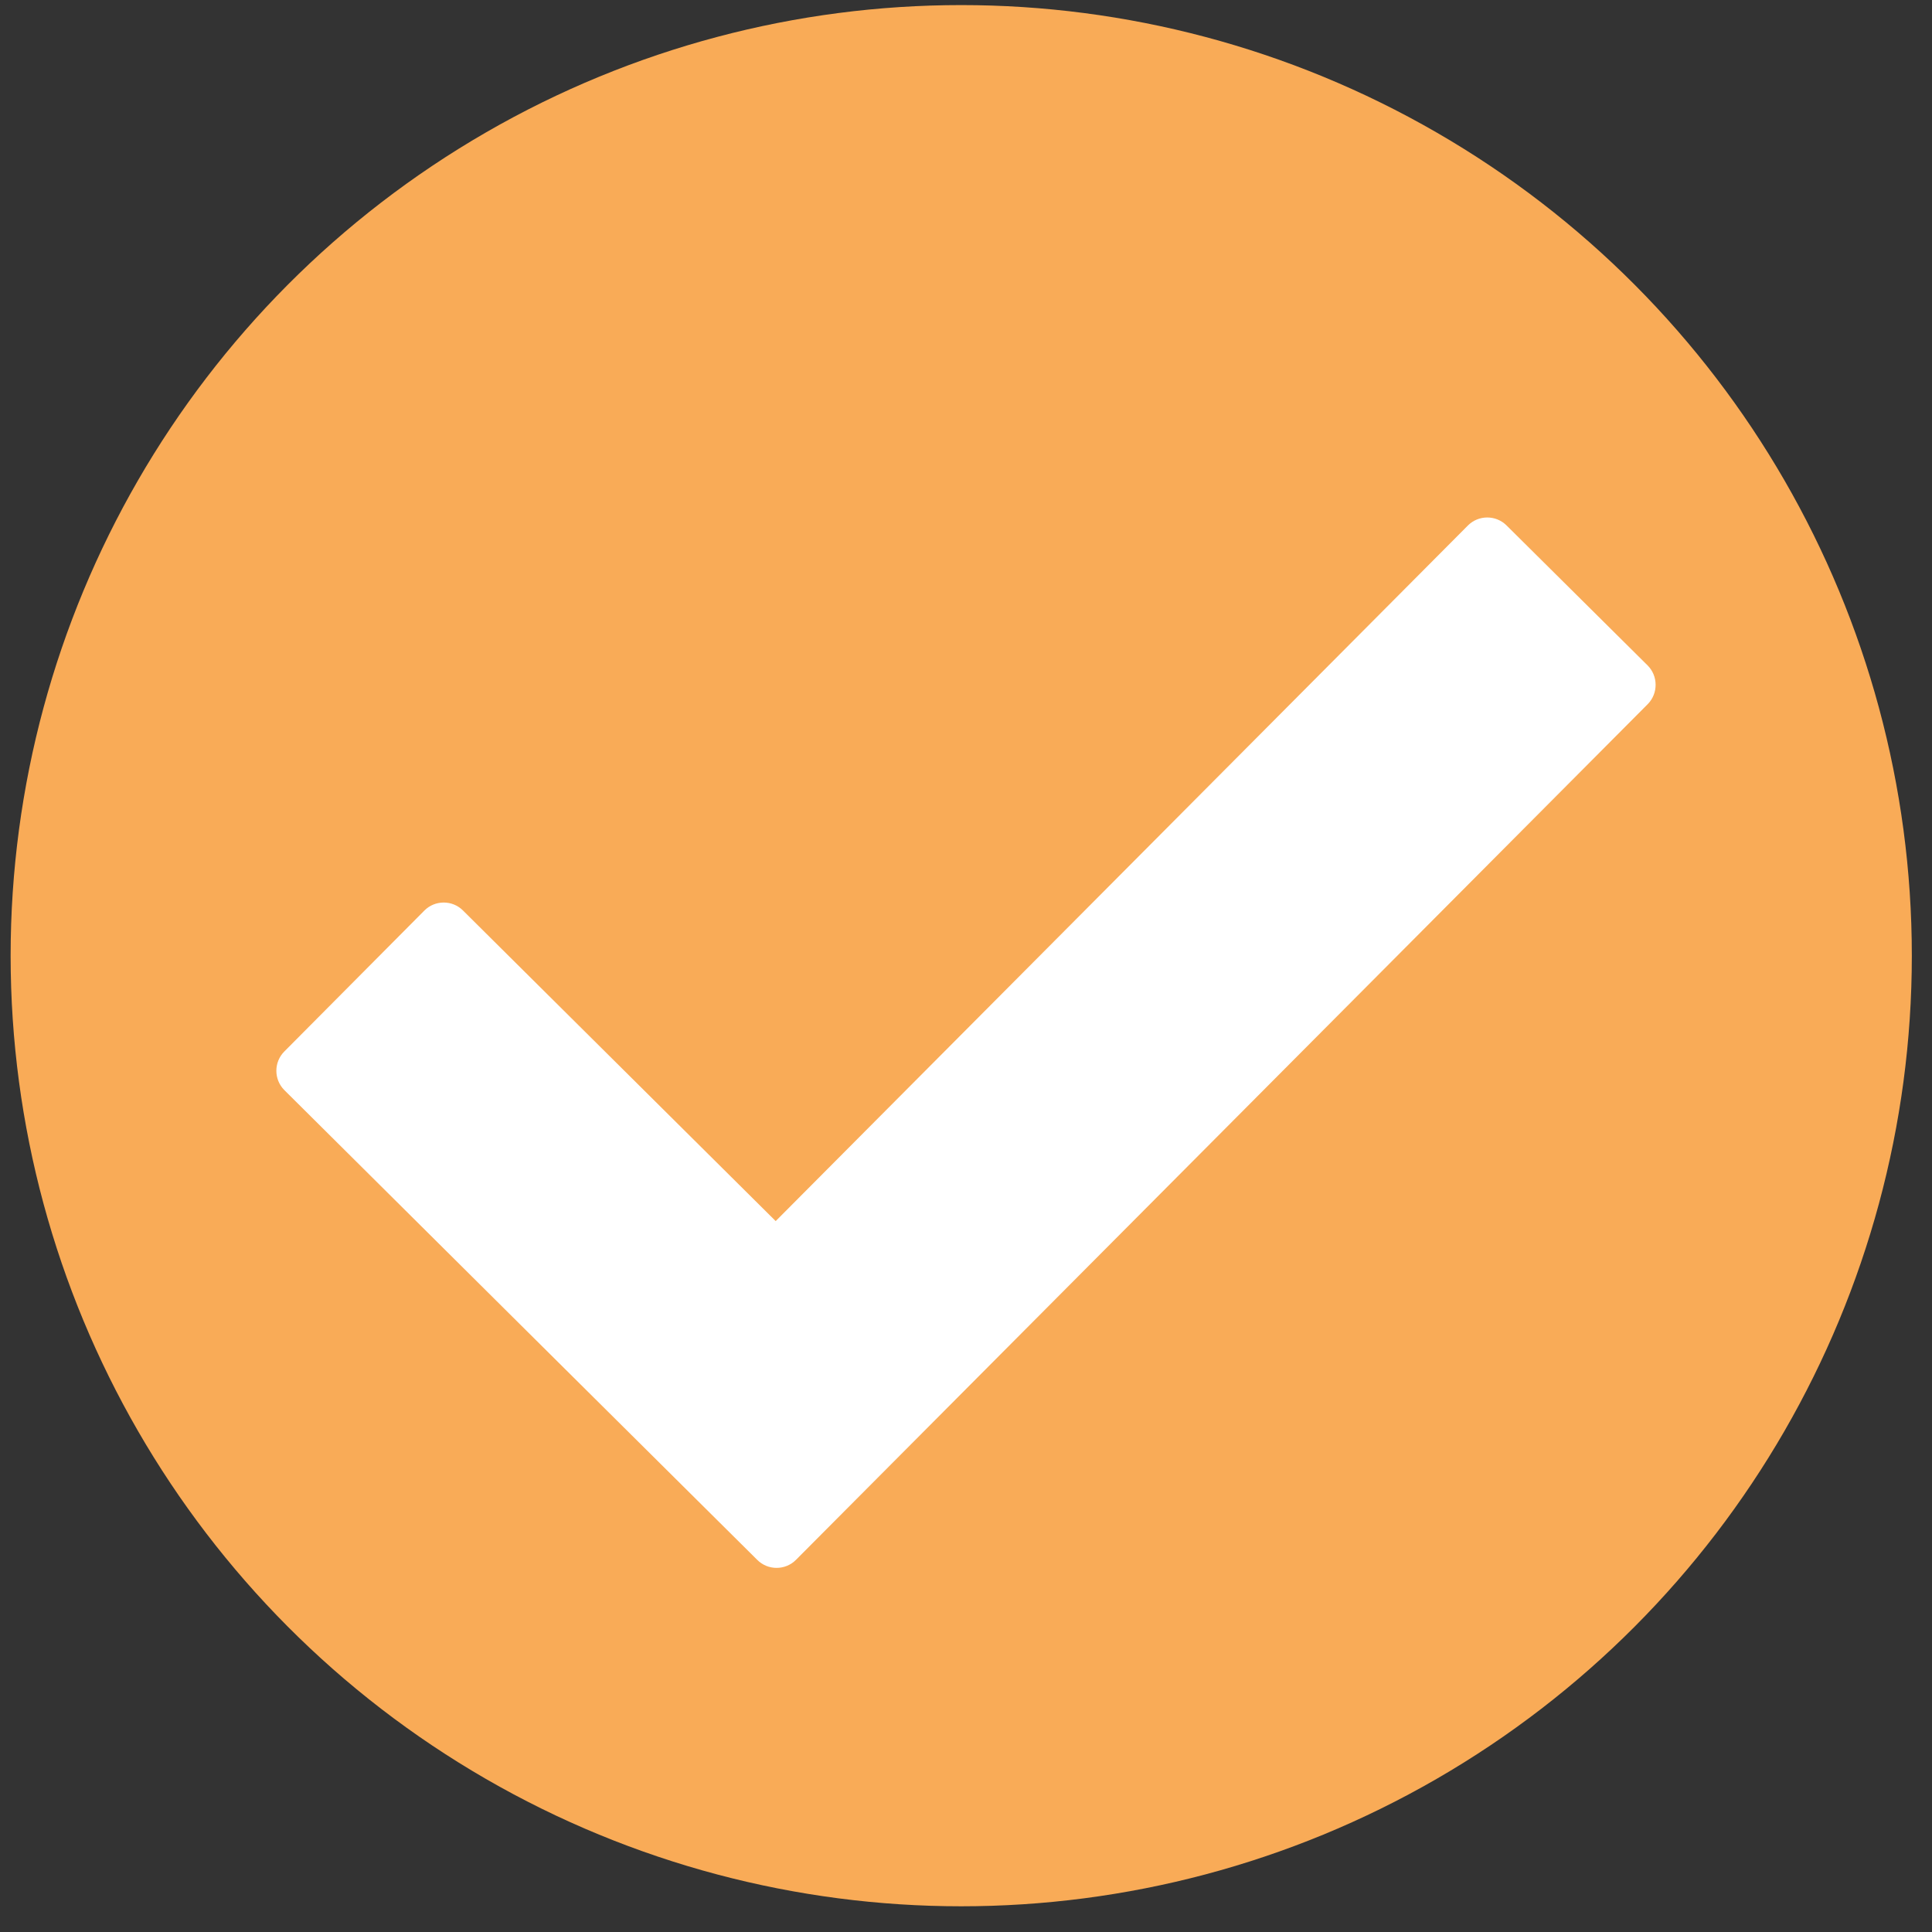
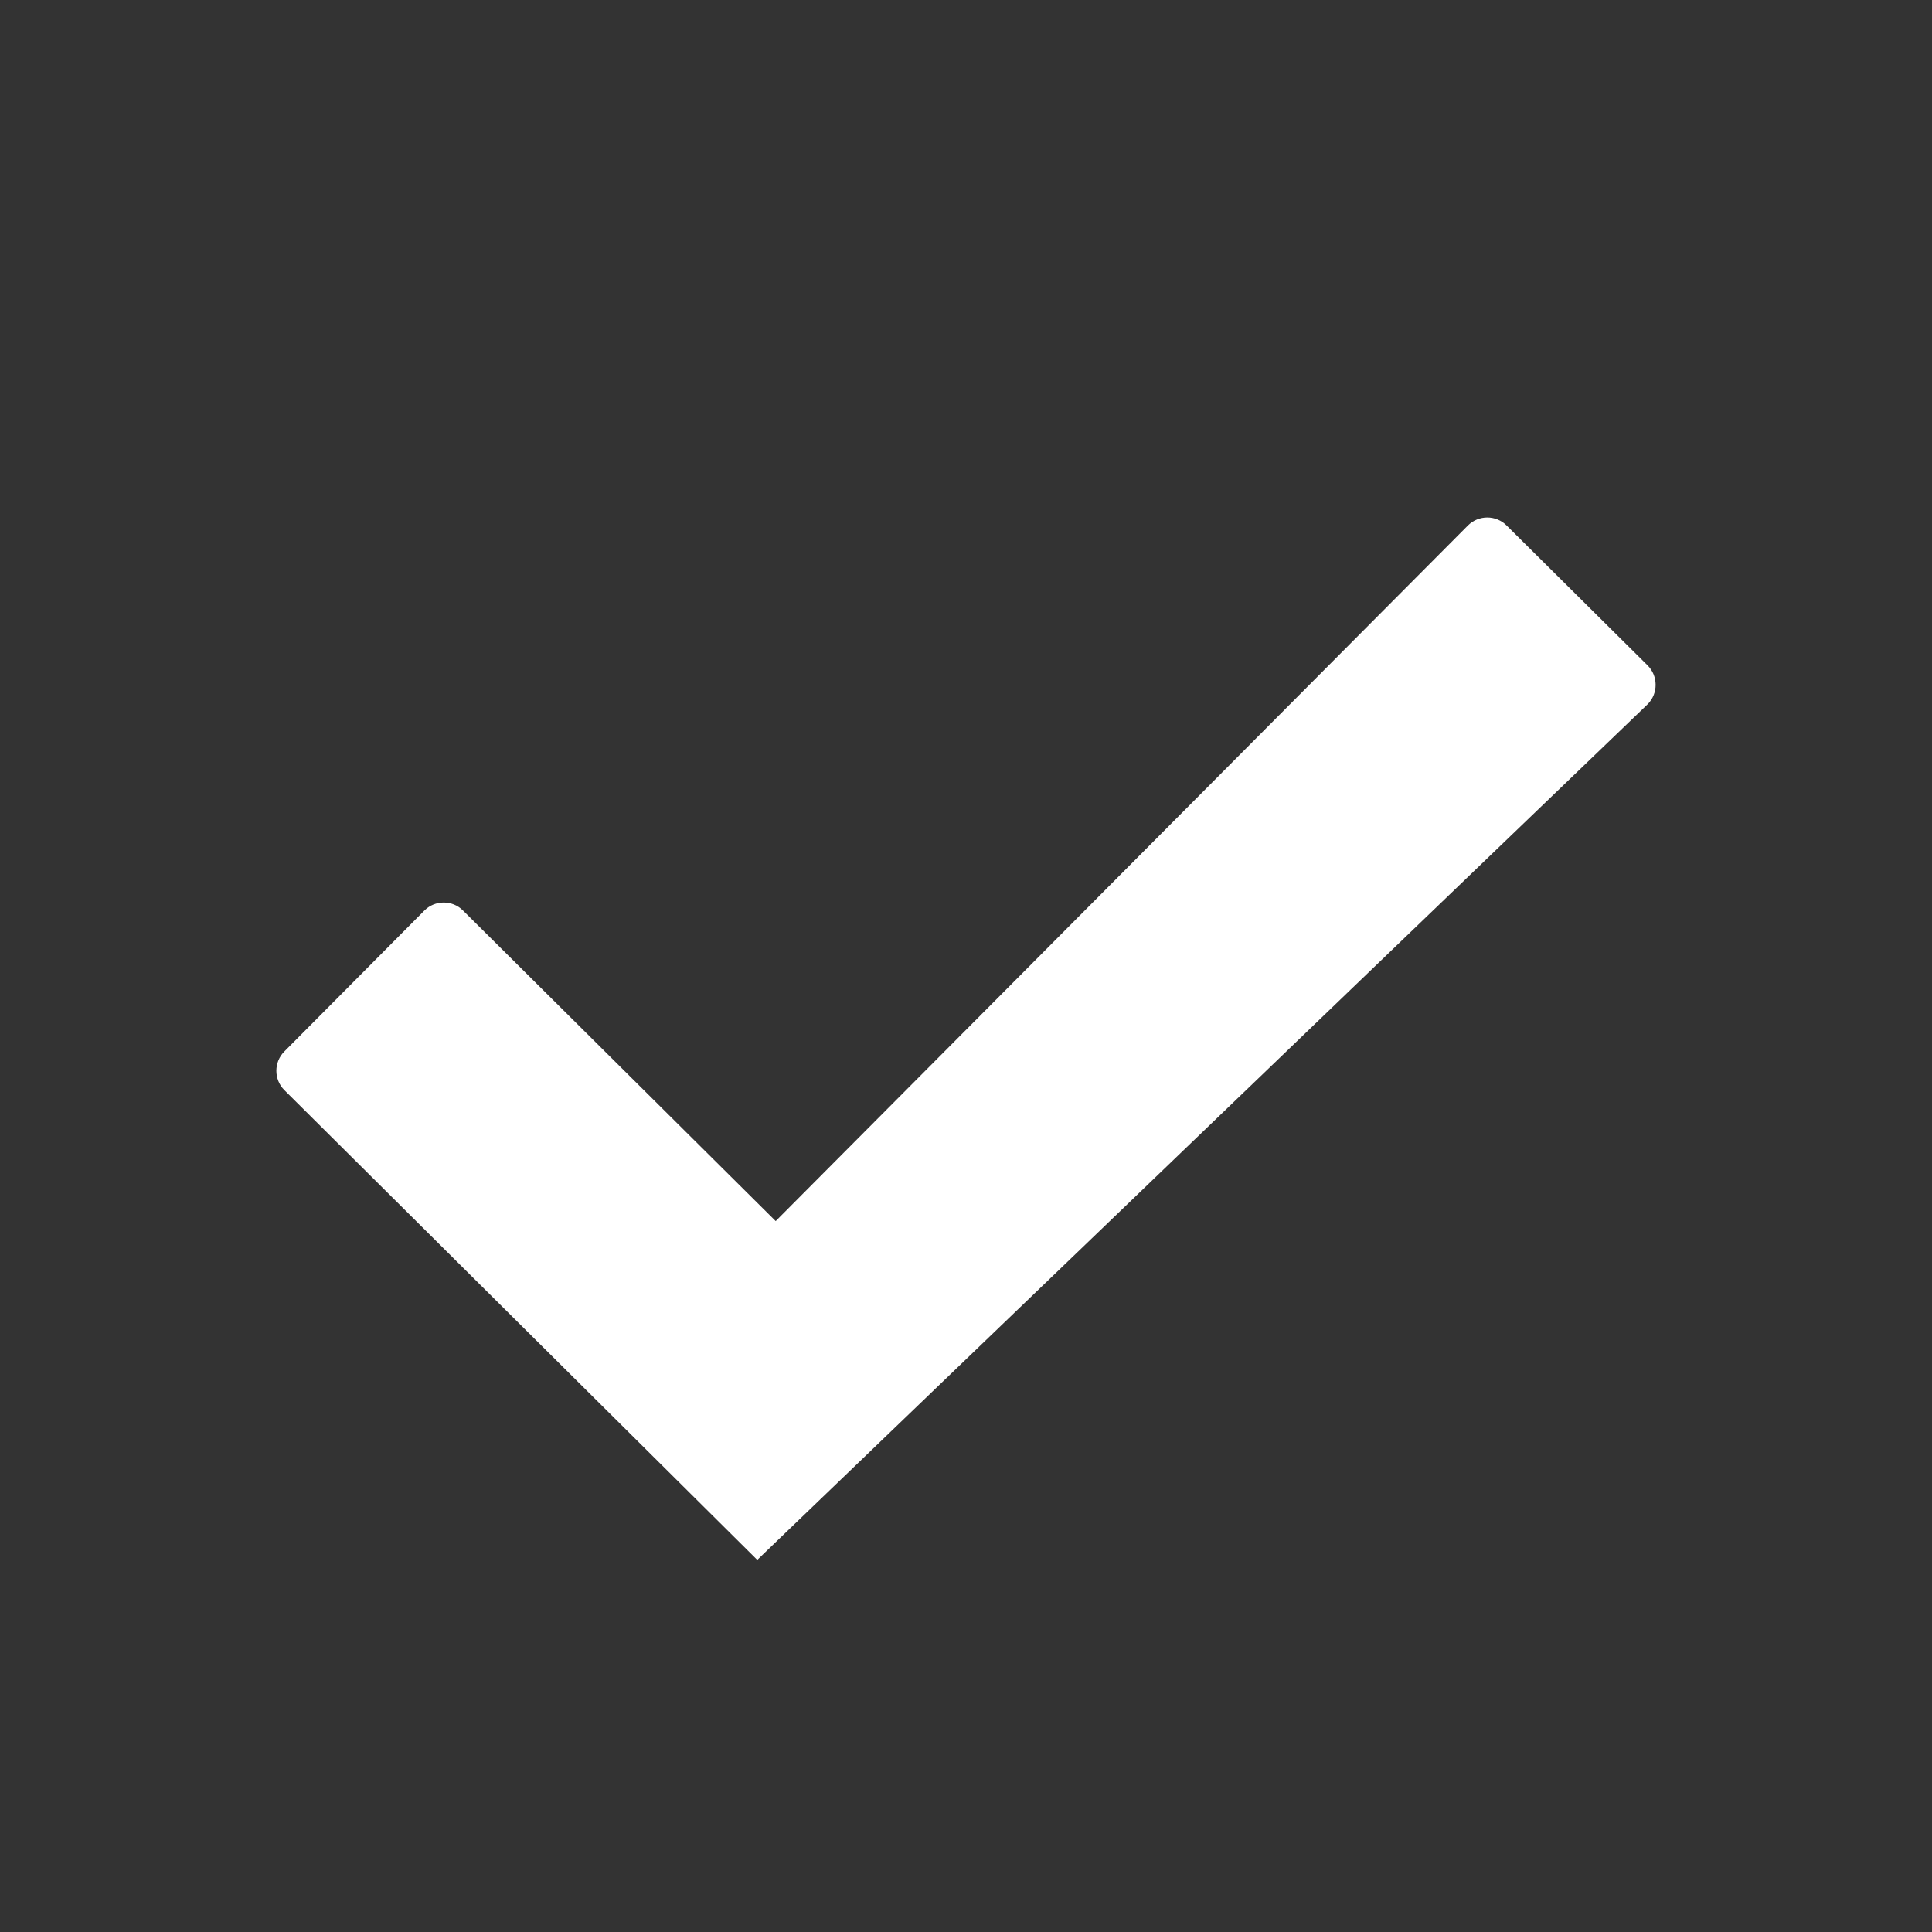
<svg xmlns="http://www.w3.org/2000/svg" width="68" height="68" viewBox="0 0 68 68">
  <rect x="0" y="0" width="68" height="68" fill="#333333" stroke="none" />
  <g fill="none" fill-rule="evenodd" transform="translate(.374 .179)">
-     <circle cx="33.458" cy="33.458" r="33.458" fill="#F9AB57" fill-rule="nonzero" />
-     <path fill="#FFF" d="M26.925,42.797 L15.92,31.866 C15.545,31.491 14.934,31.498 14.566,31.866 L9.635,36.828 C9.259,37.204 9.259,37.814 9.635,38.19 C15.185,43.704 20.728,49.218 26.279,54.724 C26.654,55.099 27.264,55.099 27.64,54.724 L57.623,24.602 C57.991,24.227 57.991,23.616 57.616,23.241 L52.653,18.316 C52.278,17.941 51.667,17.941 51.292,18.316 L26.927,42.8 L26.925,42.797 Z" />
+     <path fill="#FFF" d="M26.925,42.797 L15.92,31.866 C15.545,31.491 14.934,31.498 14.566,31.866 L9.635,36.828 C9.259,37.204 9.259,37.814 9.635,38.19 C15.185,43.704 20.728,49.218 26.279,54.724 L57.623,24.602 C57.991,24.227 57.991,23.616 57.616,23.241 L52.653,18.316 C52.278,17.941 51.667,17.941 51.292,18.316 L26.927,42.8 L26.925,42.797 Z" />
  </g>
</svg>